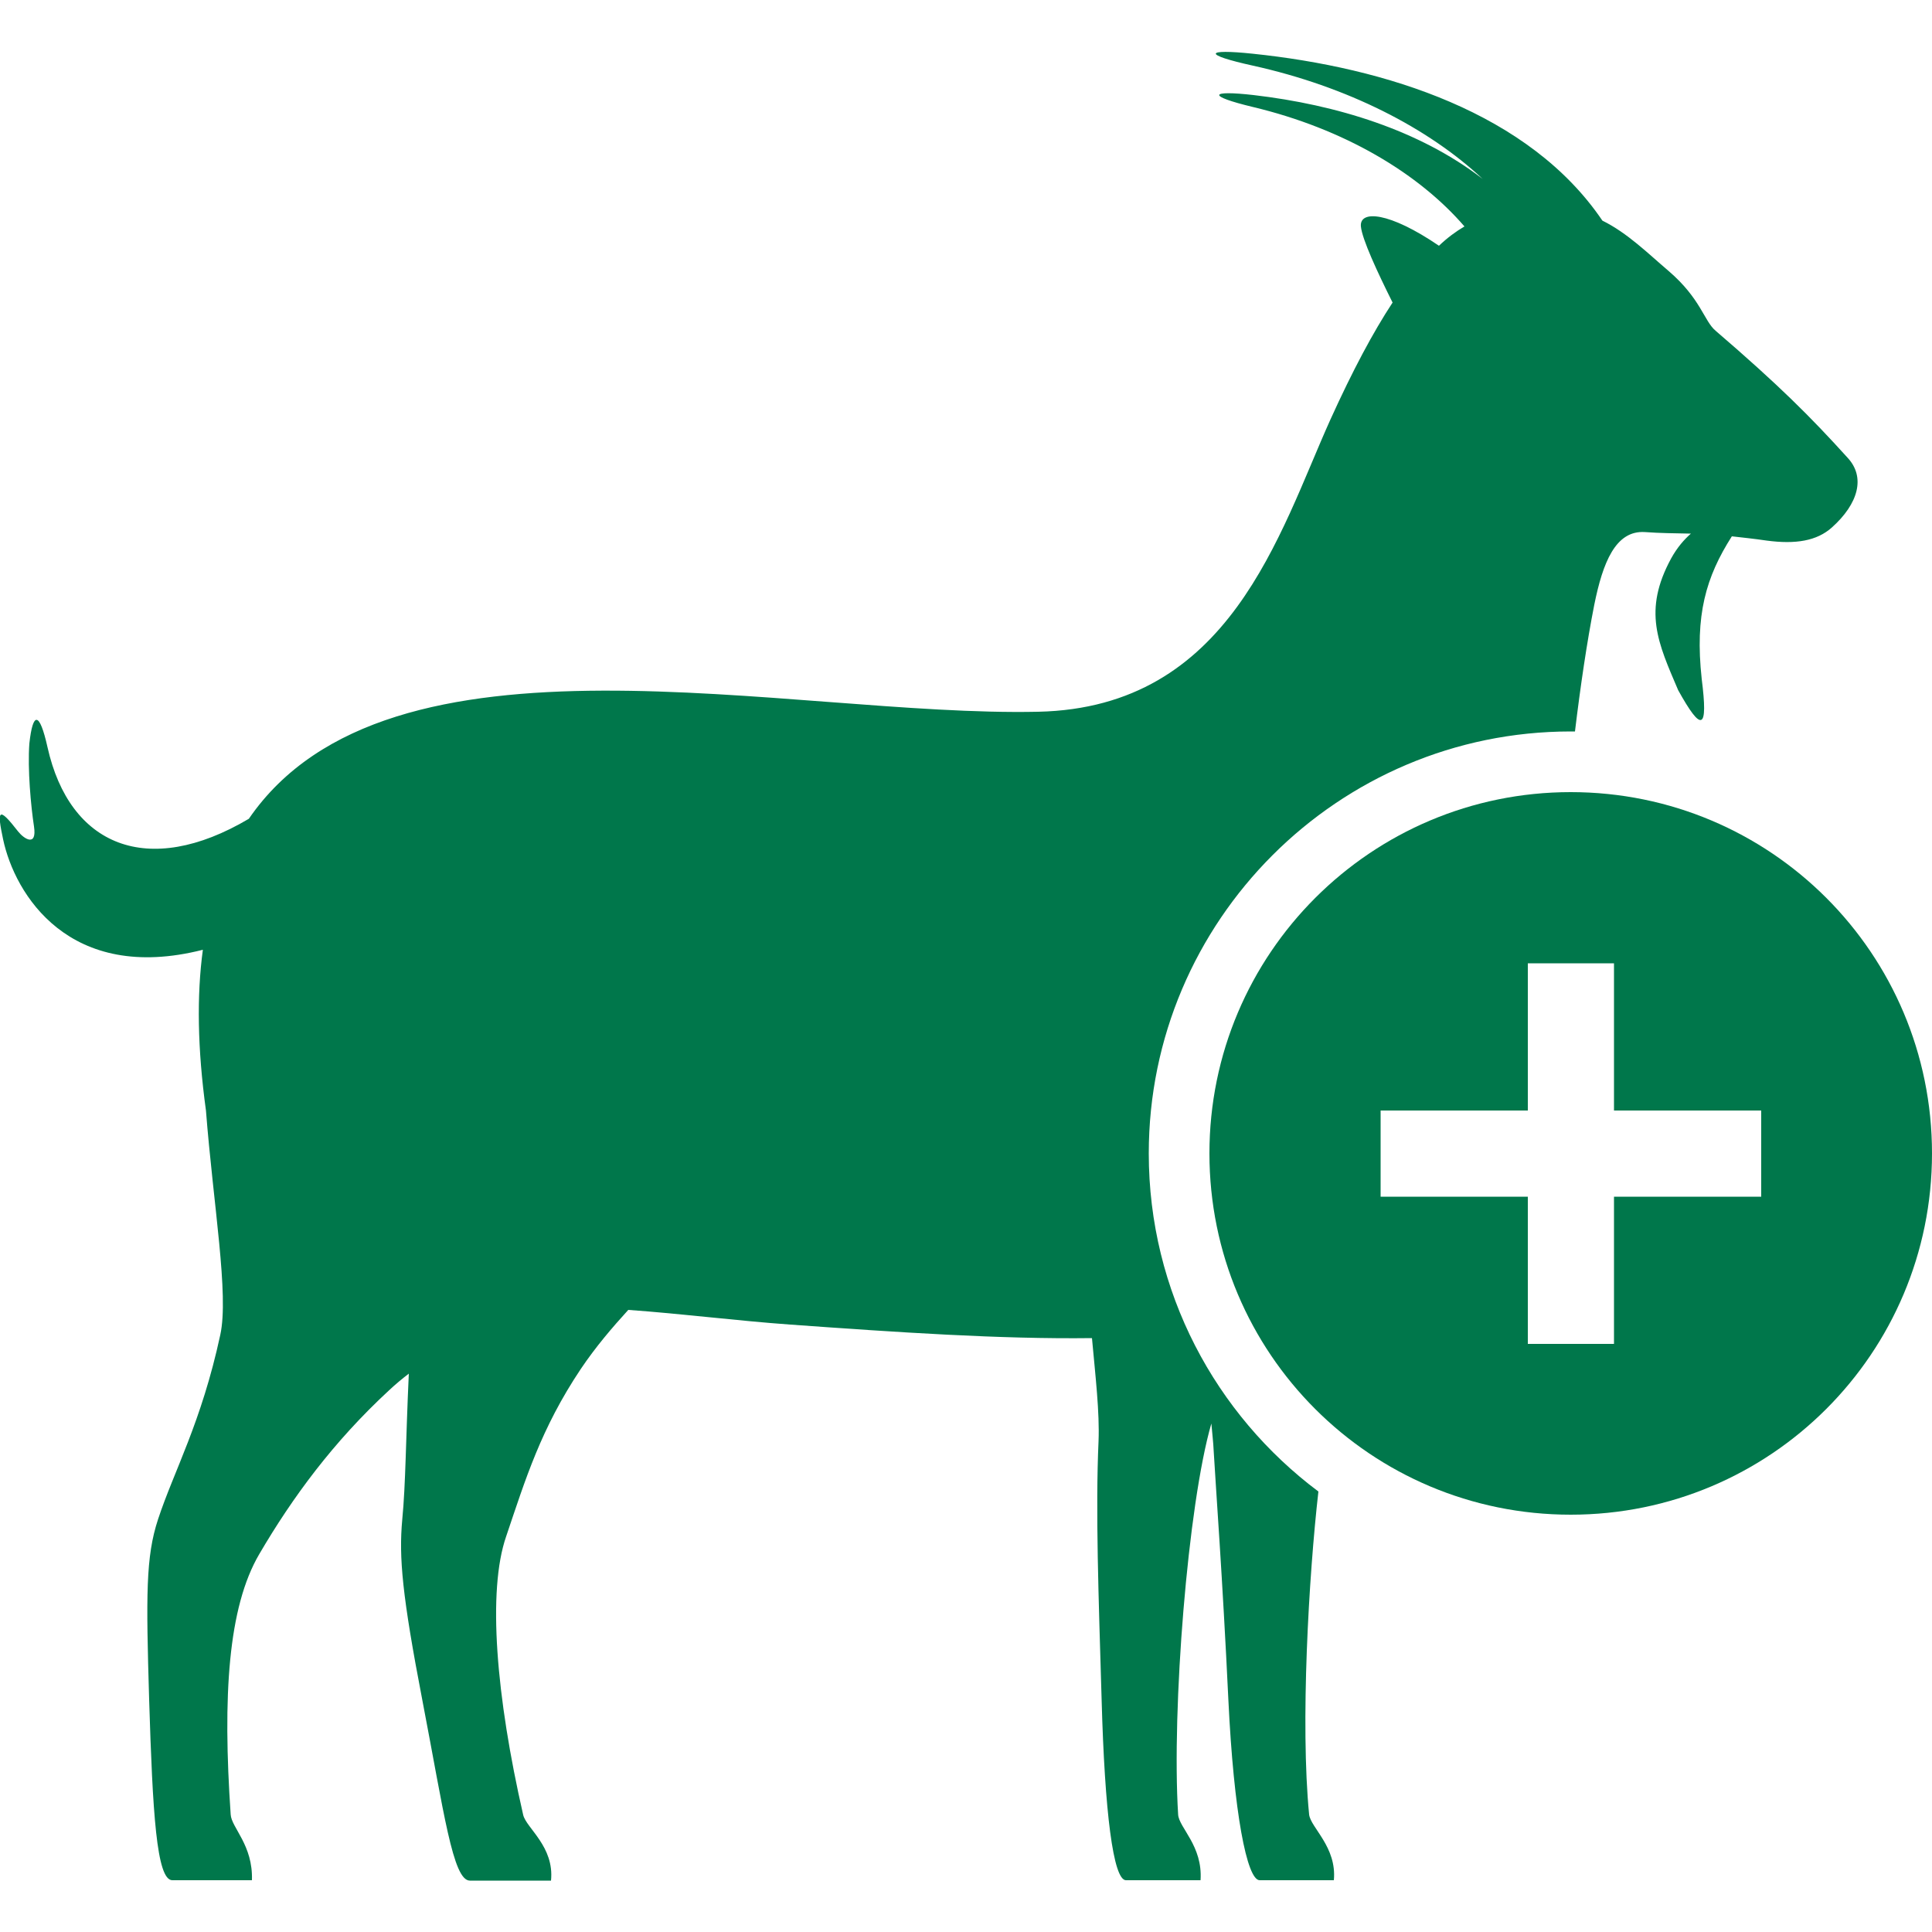
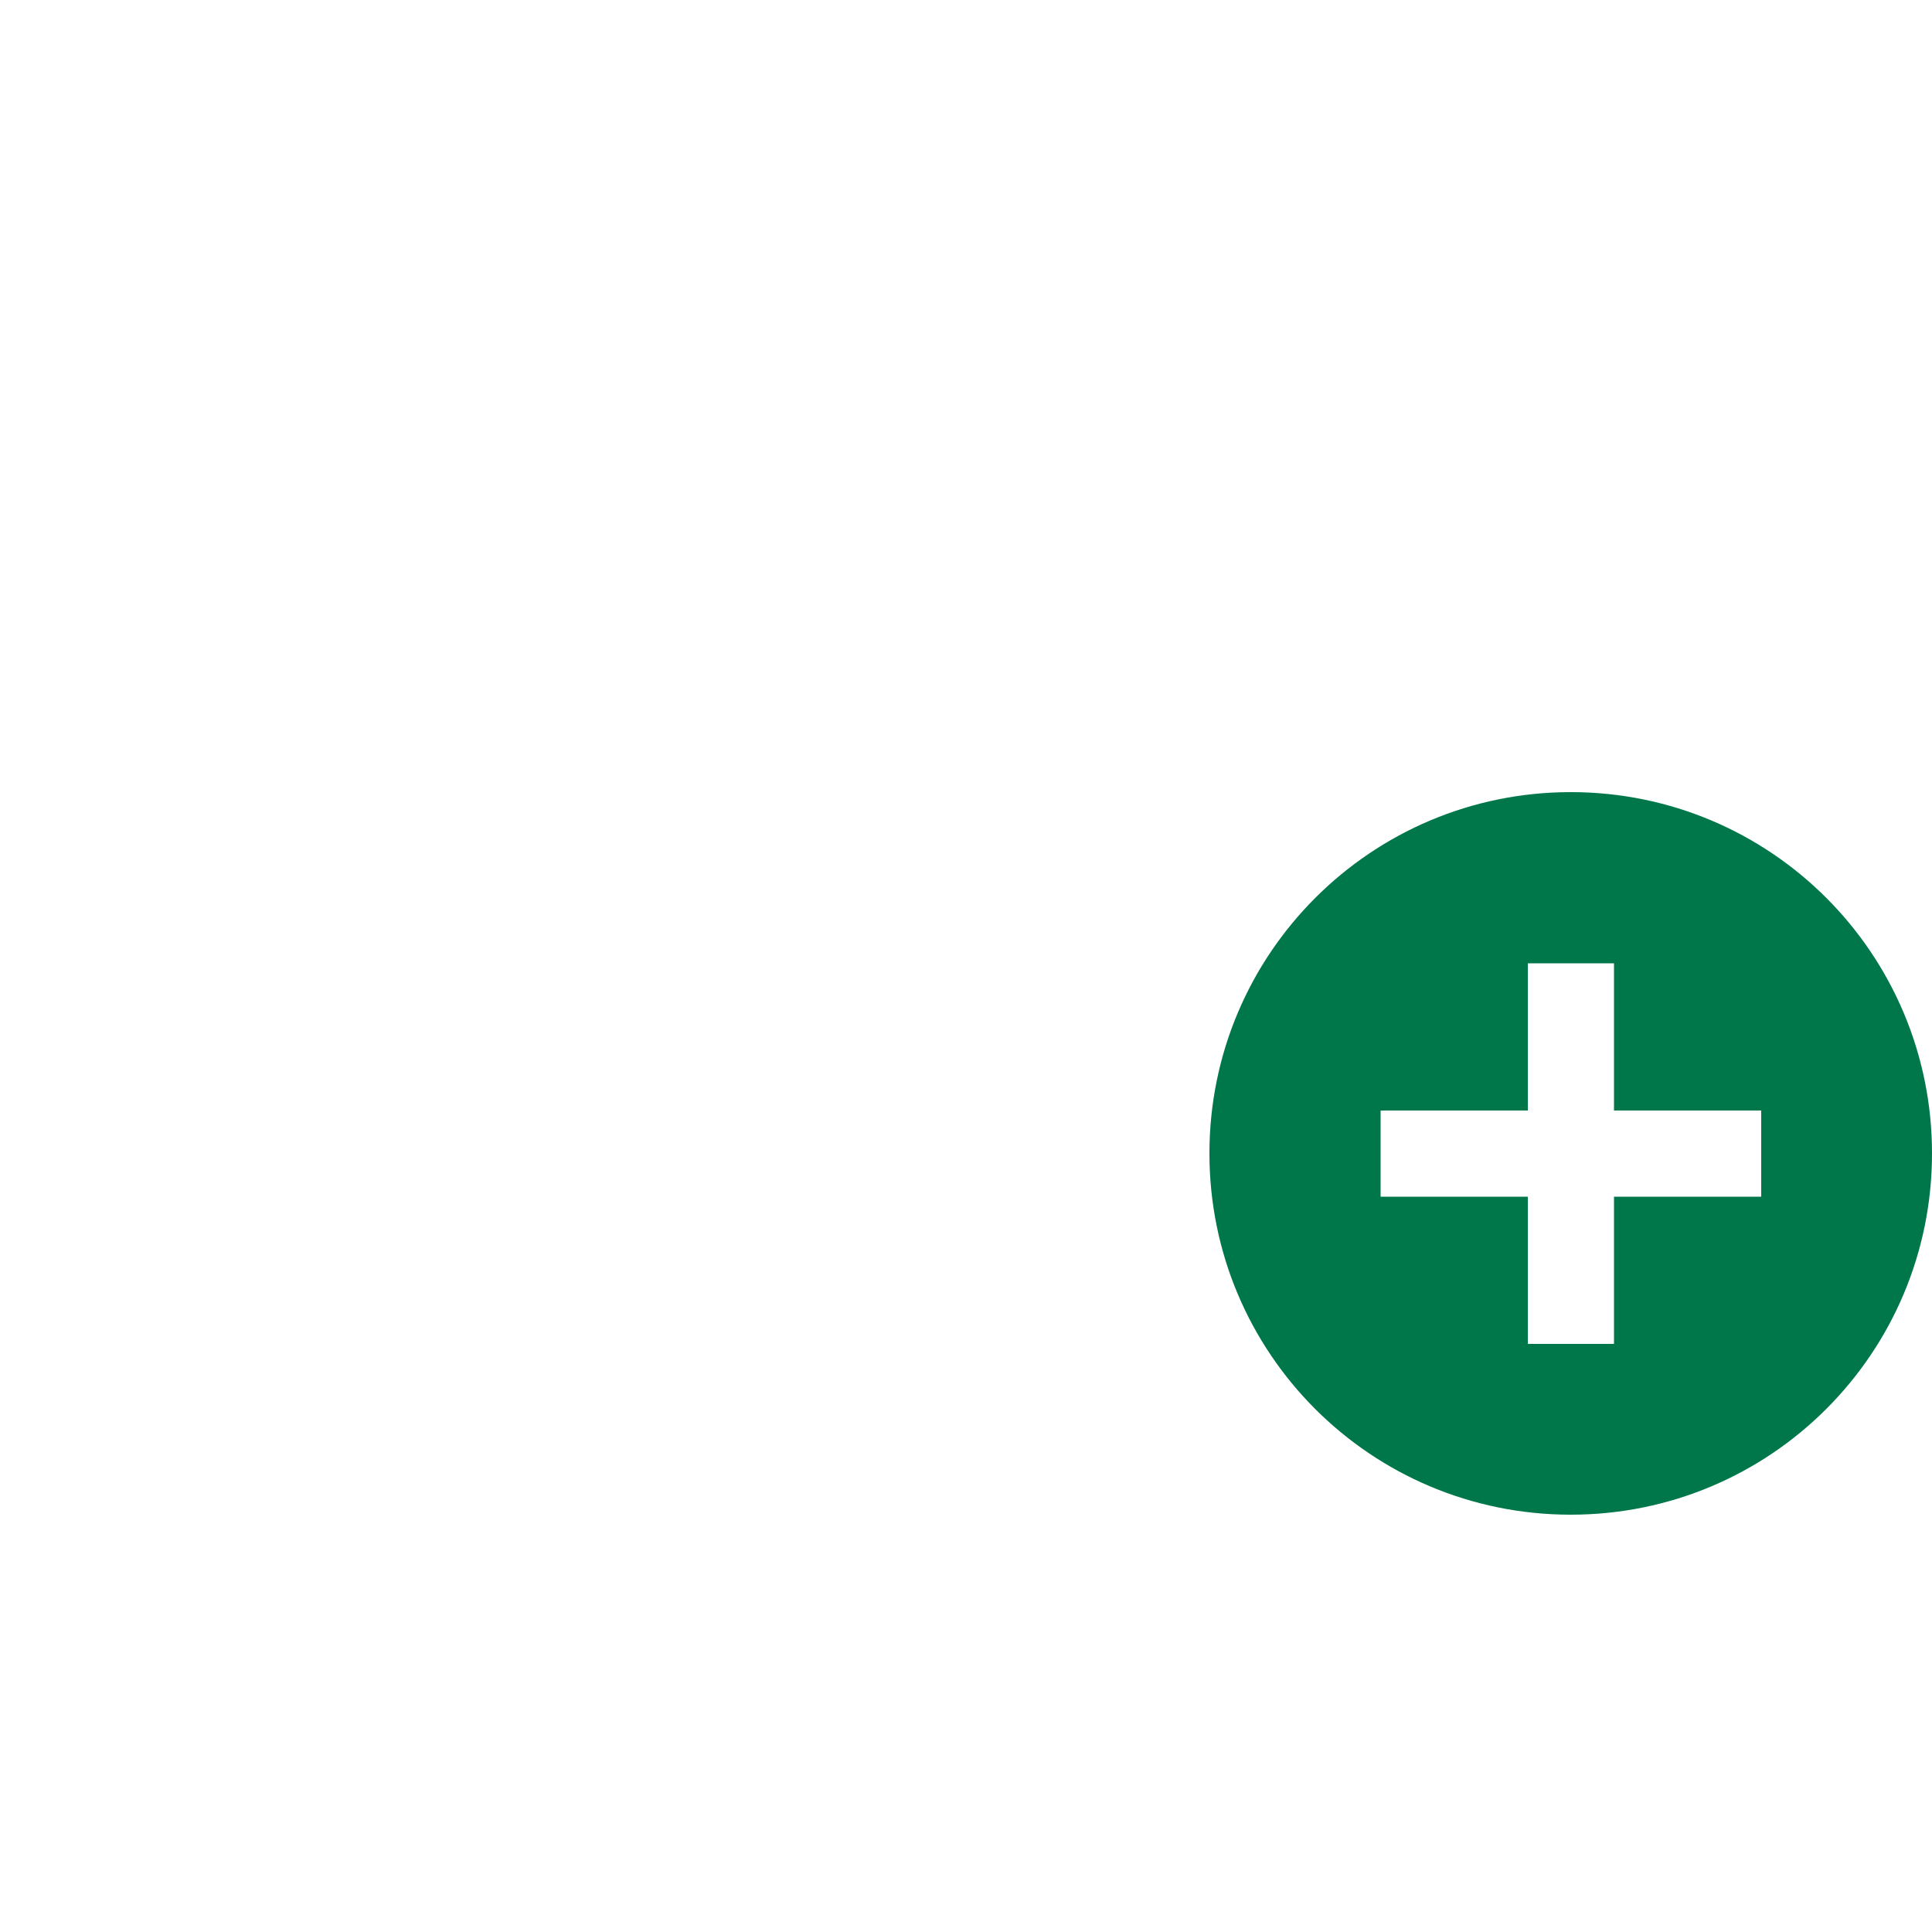
<svg xmlns="http://www.w3.org/2000/svg" version="1.1" id="Layer_2_00000133521526311822882460000017791933219147117207_" x="0px" y="0px" viewBox="0 0 500 500" style="enable-background:new 0 0 500 500;" xml:space="preserve">
  <style type="text/css">
	.st0{fill:#00774B;}
</style>
  <g>
-     <path class="st0" d="M341.2,386c-26.6-19.9-43.9-51.7-43.9-87.5c0-60.2,49-109.2,109.2-109.2c0.4,0,0.7,0,1.1,0   c1.4-11.6,3.1-23.2,5-32.8c2.2-10.9,5.5-19.3,13.1-18.8c4.1,0.3,7.5,0.3,11.9,0.4c-1.7,1.5-3.5,3.5-5.1,6.4   c-7.4,13.6-3.4,21.9,1.8,34.1c6.1,11,7.8,10.5,6.1-2.9c-1.8-16.5,1.1-26.4,7.8-36.9c2.6,0.3,5.6,0.6,9,1.1c7.5,1,13,0.1,16.9-3.4   c6.8-6.1,8.8-13,4-18.1c-9.6-10.6-17.7-18.7-34.1-32.8c-3-2.5-3.8-8.3-12.2-15.5c-5.3-4.5-10.6-9.8-17.1-13   c-18.9-27.9-56-39.6-90.5-43.2c-12.4-1.3-13.1,0.2,0.1,3.1c24.4,5.4,45.3,16.1,59.4,29.3c-16.3-12.6-37.8-19.2-59.3-21.7   c-11.4-1.3-12.2,0.2-0.1,3.1c23.4,5.6,42.7,17,54.7,30.9c-2.2,1.3-4.4,2.9-6.6,5c-12.9-8.8-20.6-9.3-20.2-5   c0.3,3.3,4.3,11.9,8.2,19.7c-5,7.6-10.3,17.5-16.1,30.3c-13.3,29.5-25.9,74.5-75.6,75.6c-64.7,1.4-168-25.2-204.3,27.7   c-26.2,15.5-46.4,7-52.1-18.5c-2.1-9.4-3.8-9.2-4.7-1C7.1,199,8,208.7,8.8,213.9c0.8,5.4-2.6,3.2-4.1,1.3c-5.2-6.7-5.5-5.5-3.9,2   c3,14.2,17.1,37.4,51.7,28.6c-1.6,11.8-1.4,25.6,0.8,41.6c1.9,24.4,6,47.7,3.7,58.1c-4.9,22.7-12,35.2-16.1,47.7   c-3.2,9.7-3.1,19.7-2.3,46.7c0.9,29.1,1.9,46.7,6,46.7h20.6c0.3-9.1-5.3-13.6-5.5-17c-2.1-30.6-0.7-53.6,7.4-67.4   c8.6-14.7,19.2-29.1,33.6-42.4c1.7-1.6,3.4-3,5.1-4.3c-0.8,17.3-0.8,28.5-1.7,37.8c-0.9,9.8,0,19.7,5.2,46.7   c5.6,29.1,7.9,46.7,12.3,46.7h21c0.9-8.8-6.4-13.6-7.2-17c-7-30.6-9.3-58-4.4-72.1c5-14.8,9-27.9,19.3-43.3   c3.9-5.8,8.2-10.8,12.3-15.3c14,1,28,2.8,41.9,3.8c27.8,2,54.3,3.8,78.1,3.5c0.9,9.9,2,19.2,1.7,26.7c-0.8,17.9,0,39.9,0.8,66.9   c0.8,29.1,3,46.7,6.3,46.7h19.3c0.6-8.9-5.6-13.6-5.8-17c-1.7-27.2,2.5-80.2,8.6-101.2c0.2,2.4,0.5,4.8,0.6,7.1   c0.5,8.8,2.3,32.9,3.8,64.4c1.4,29.2,4.8,46.7,8.1,46.7h19.2c0.8-8.6-6-13.6-6.4-17C336.5,446.1,338.7,408,341.2,386L341.2,386z" />
    <path class="st0" d="M406.5,205c-51.6,0-93.5,41.8-93.5,93.5s41.8,93.5,93.5,93.5s93.5-41.8,93.5-93.5S458.2,205,406.5,205   L406.5,205z M455.8,309.7h-38.1v38.1h-22.3v-38.1h-38.1v-22.3h38.1v-38.1h22.3v38.1h38.1L455.8,309.7L455.8,309.7z" />
  </g>
</svg>